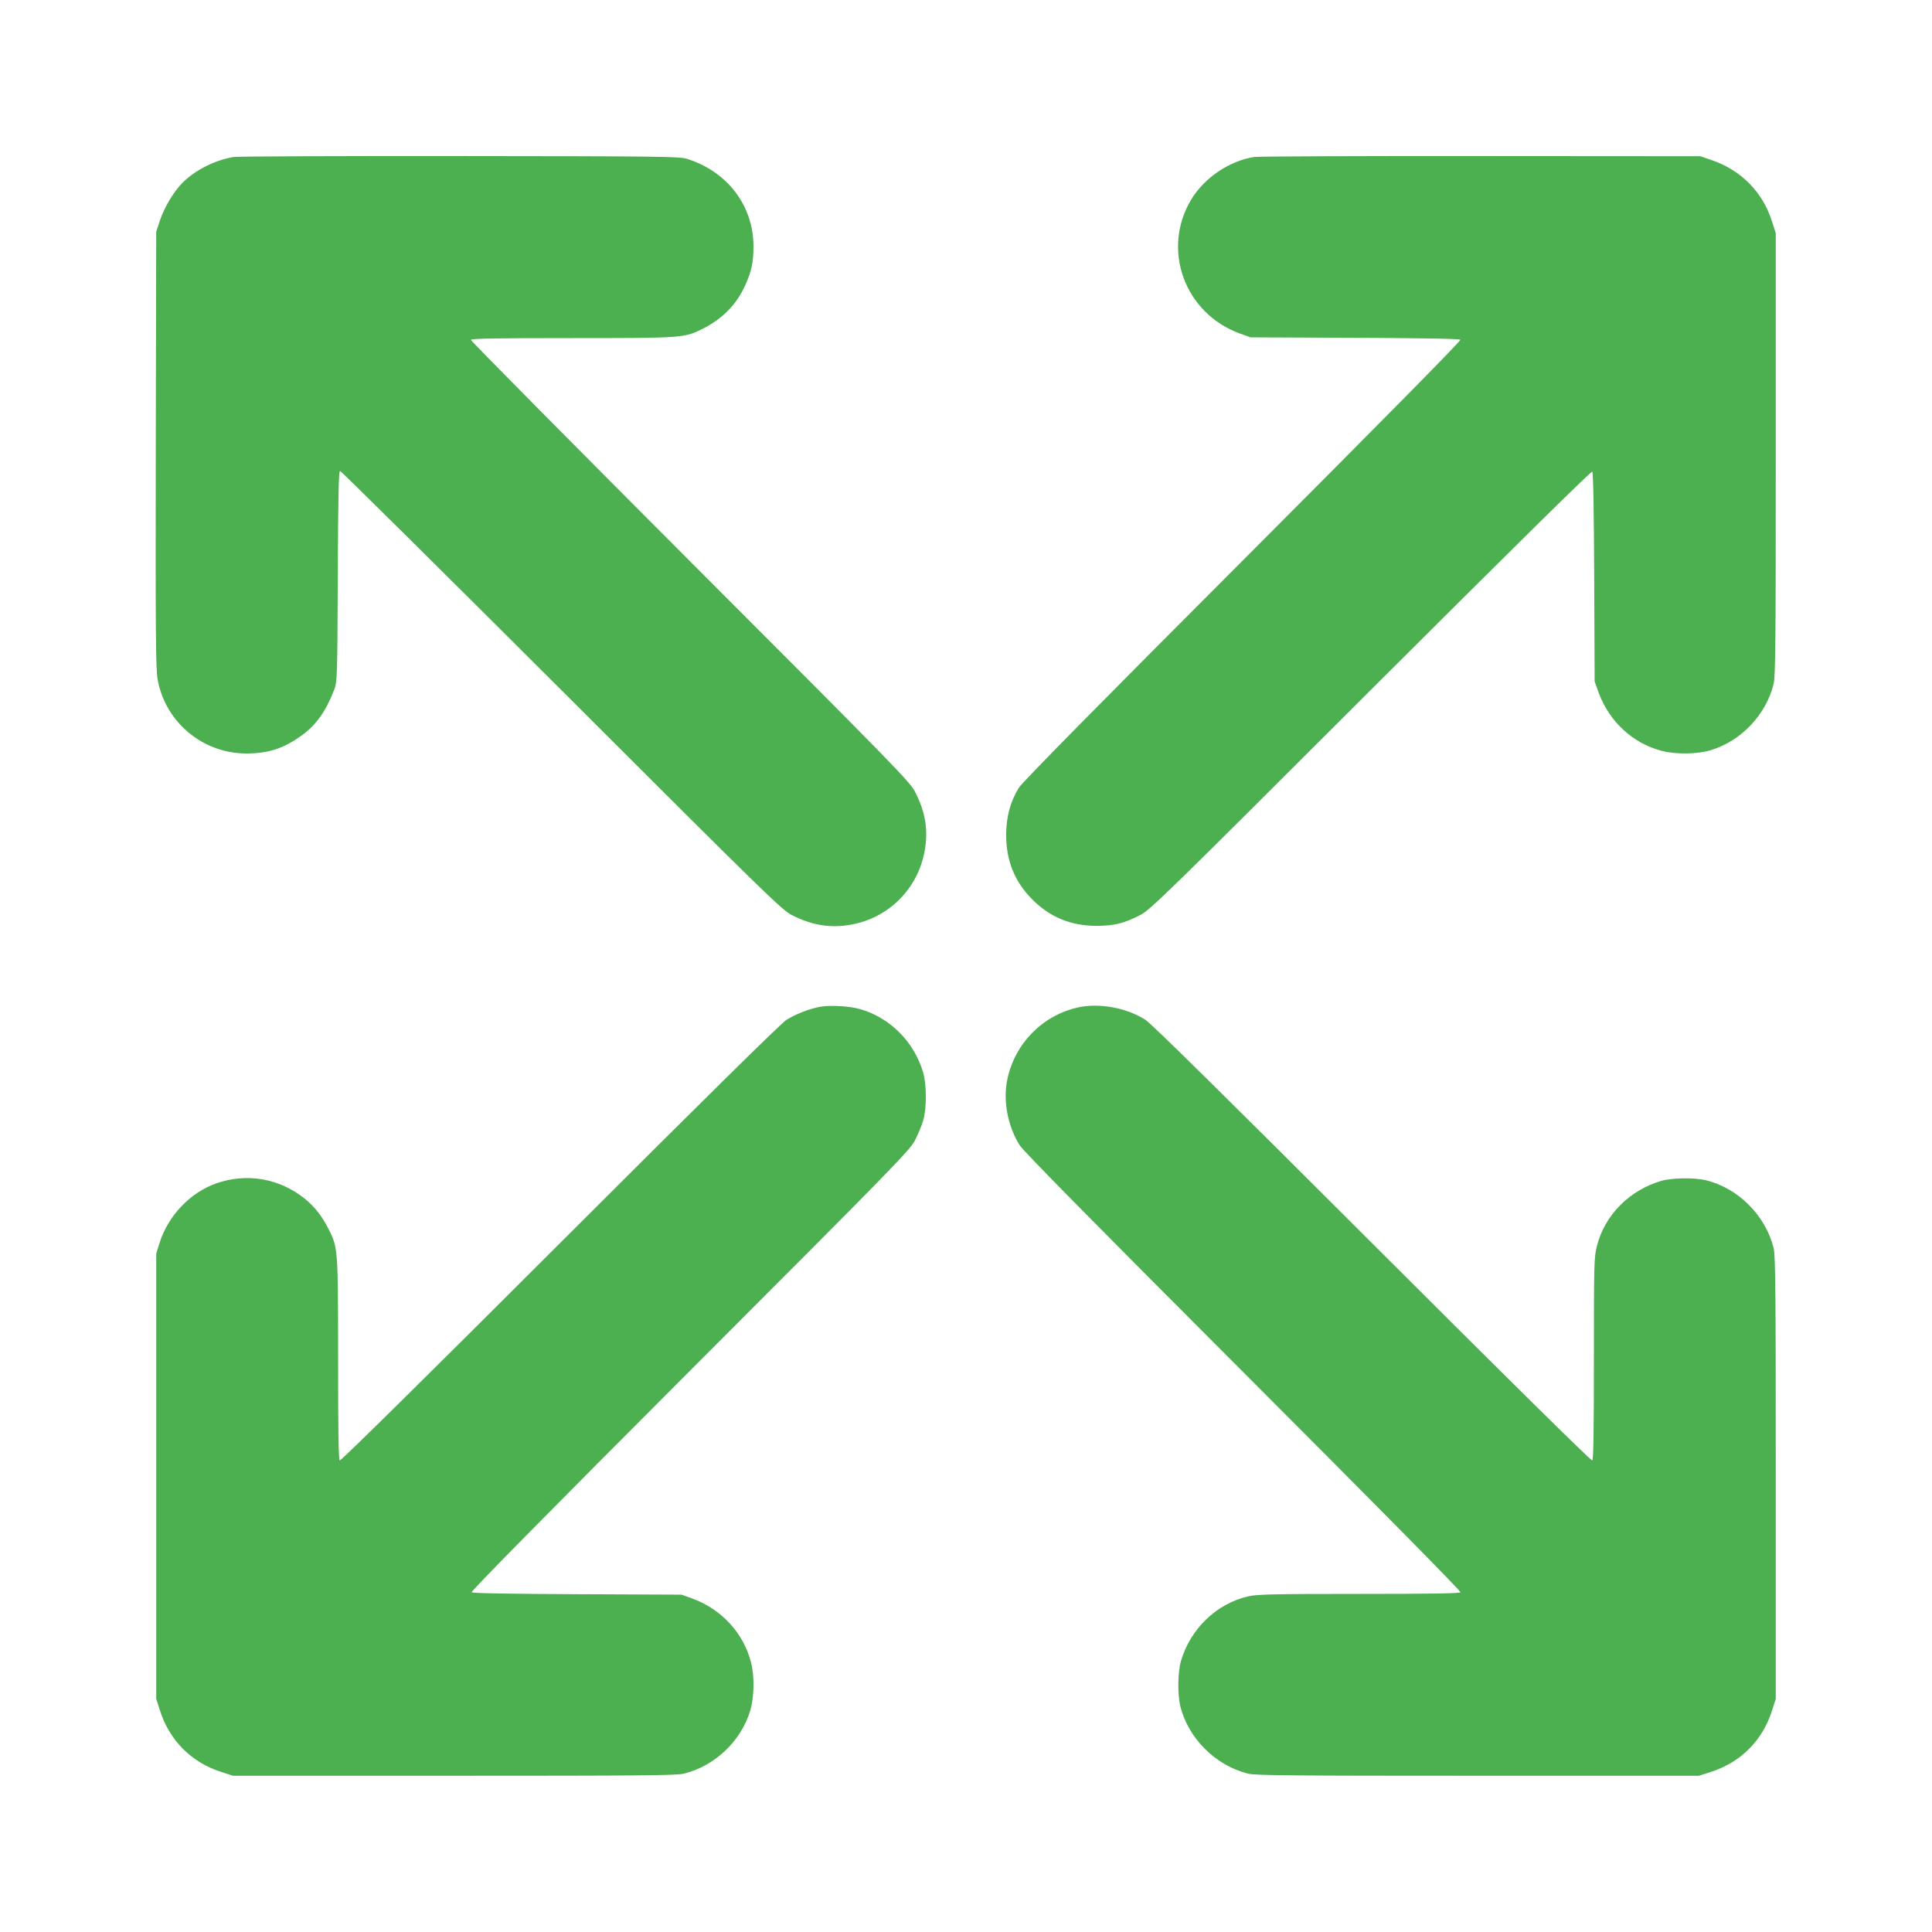
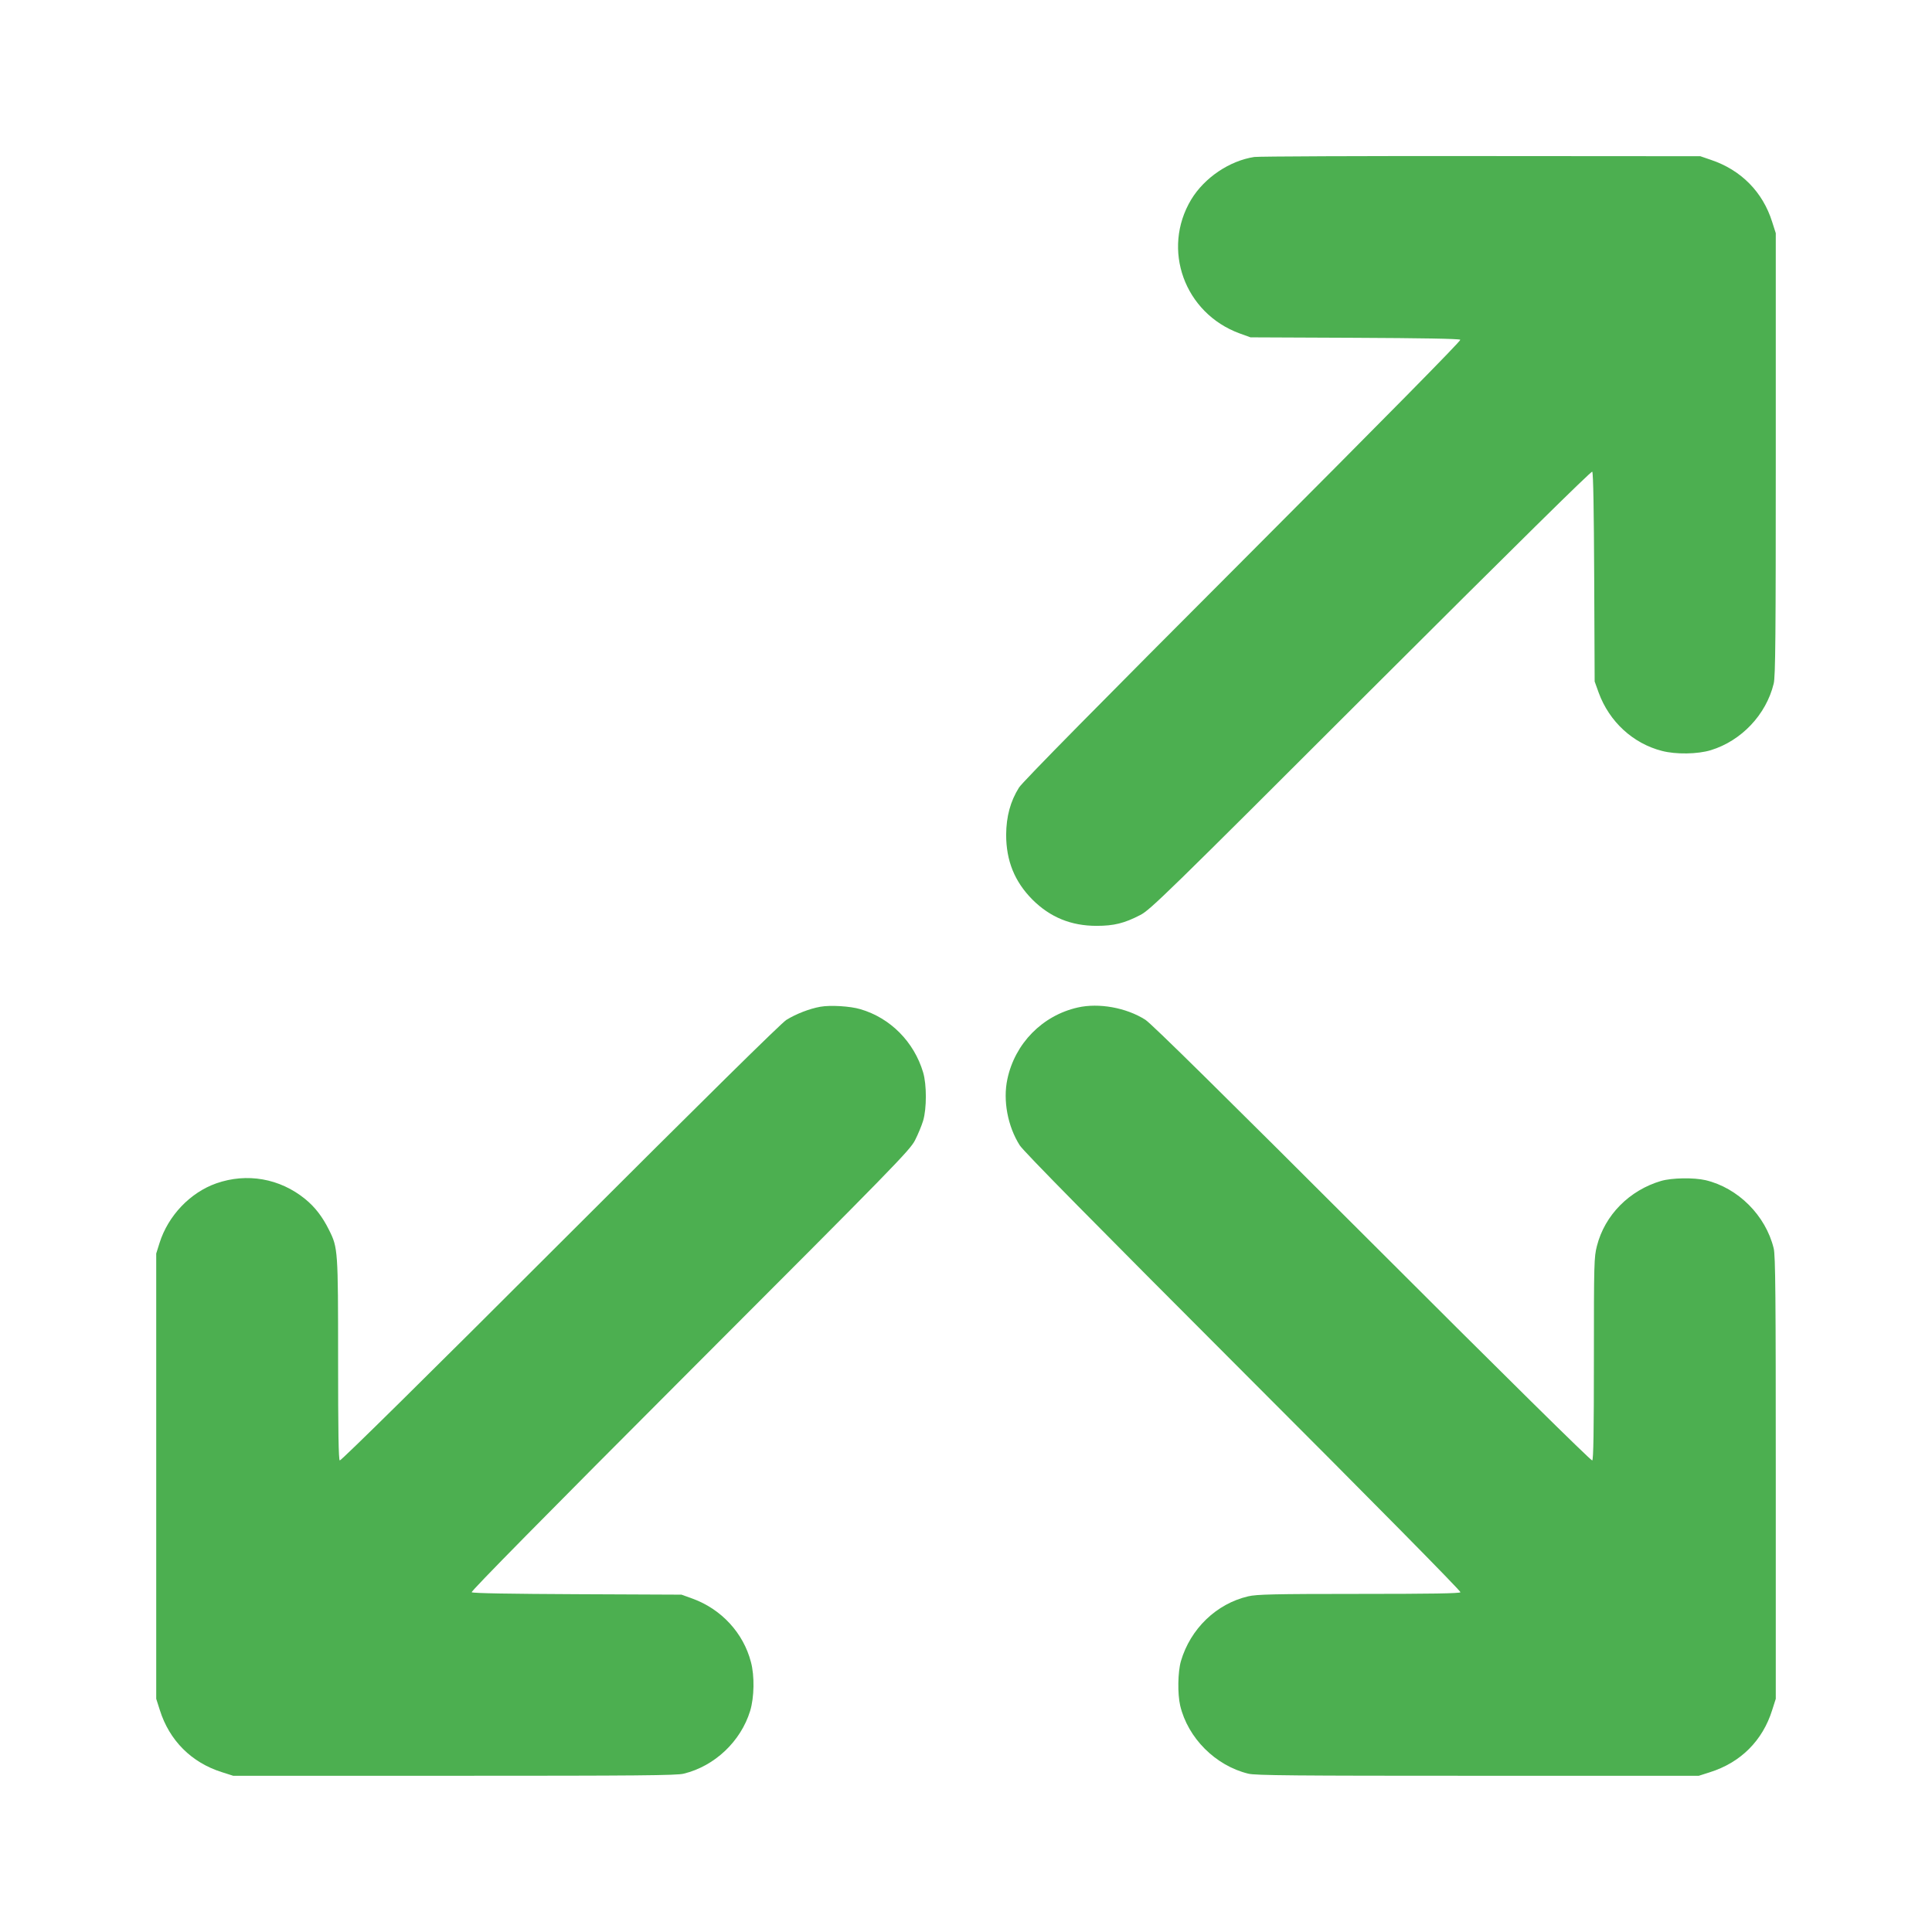
<svg xmlns="http://www.w3.org/2000/svg" version="1.0" width="1280pt" height="1280pt" viewBox="0 0 1280 1280" preserveAspectRatio="xMidYMid meet">
  <g transform="translate(0,1280) scale(0.1,-0.1)" fill="#4caf50" stroke="none">
-     <path d="M1548 11760 c-125 -21 -253 -86 -338 -170 -61 -62 -121 -162 -152 -255 l-23 -70 -3 -1439 c-2 -1231 0 -1452 12 -1525 49 -283 297 -492 586 -493 146 0 247 32 365 117 98 69 164 162 219 305 20 54 21 71 24 753 2 534 6 697 15 697 6 0 667 -654 1467 -1453 1352 -1351 1460 -1456 1525 -1489 133 -68 257 -89 393 -64 250 44 443 238 488 488 25 138 6 257 -64 393 -33 65 -137 172 -1489 1525 -799 800 -1453 1461 -1453 1468 0 9 144 12 668 12 732 0 745 1 864 60 132 66 225 159 283 285 44 97 57 154 57 265 -1 268 -174 495 -442 578 -50 15 -176 17 -1505 18 -797 1 -1471 -2 -1497 -6z" />
    <path d="M8310 11760 c-164 -25 -330 -137 -418 -282 -198 -330 -45 -753 321 -887 l72 -26 690 -3 c435 -2 693 -6 700 -13 6 -6 -491 -510 -1441 -1462 -931 -932 -1463 -1471 -1483 -1505 -57 -91 -84 -191 -85 -312 0 -173 56 -311 174 -430 117 -117 256 -174 425 -174 115 0 184 17 290 72 65 33 174 139 1527 1491 957 955 1461 1452 1467 1446 7 -7 11 -265 13 -700 l3 -690 27 -75 c70 -191 227 -336 419 -385 92 -24 236 -22 324 5 202 62 366 235 416 440 12 45 14 319 14 1520 l0 1465 -24 75 c-62 198 -206 344 -406 411 l-70 24 -1450 1 c-797 1 -1475 -2 -1505 -6z" />
    <path d="M5435 6130 c-73 -13 -162 -48 -225 -87 -36 -23 -545 -525 -1501 -1480 -858 -858 -1451 -1443 -1458 -1439 -8 5 -11 193 -11 669 0 726 -1 740 -60 858 -43 87 -93 152 -158 205 -168 137 -386 175 -589 104 -173 -61 -319 -214 -376 -395 l-22 -70 0 -1475 0 -1475 24 -75 c63 -201 210 -348 411 -411 l75 -24 1465 0 c1201 0 1475 2 1520 14 205 50 378 214 440 416 27 89 30 232 5 324 -50 192 -195 349 -385 419 l-75 27 -690 3 c-436 2 -693 6 -700 13 -6 6 489 509 1446 1467 1353 1354 1458 1462 1491 1527 20 39 44 97 54 130 24 81 24 239 0 320 -60 202 -217 361 -416 419 -67 20 -199 28 -265 16z" />
    <path d="M7140 6125 c-234 -53 -416 -238 -466 -475 -30 -140 2 -312 82 -438 24 -39 502 -523 1481 -1503 858 -858 1443 -1451 1439 -1458 -5 -8 -195 -11 -674 -11 -563 0 -677 -3 -732 -16 -211 -49 -383 -215 -446 -429 -21 -73 -23 -217 -5 -295 51 -215 234 -398 451 -451 45 -12 319 -14 1520 -14 l1465 0 72 23 c205 64 351 210 414 412 l24 75 0 1465 c0 1201 -2 1475 -14 1520 -53 217 -236 400 -451 451 -78 18 -222 16 -295 -5 -210 -62 -373 -226 -425 -431 -19 -74 -20 -111 -20 -746 0 -480 -3 -670 -11 -675 -7 -4 -600 581 -1458 1439 -980 979 -1464 1457 -1503 1481 -126 80 -308 113 -448 81z" />
  </g>
</svg>